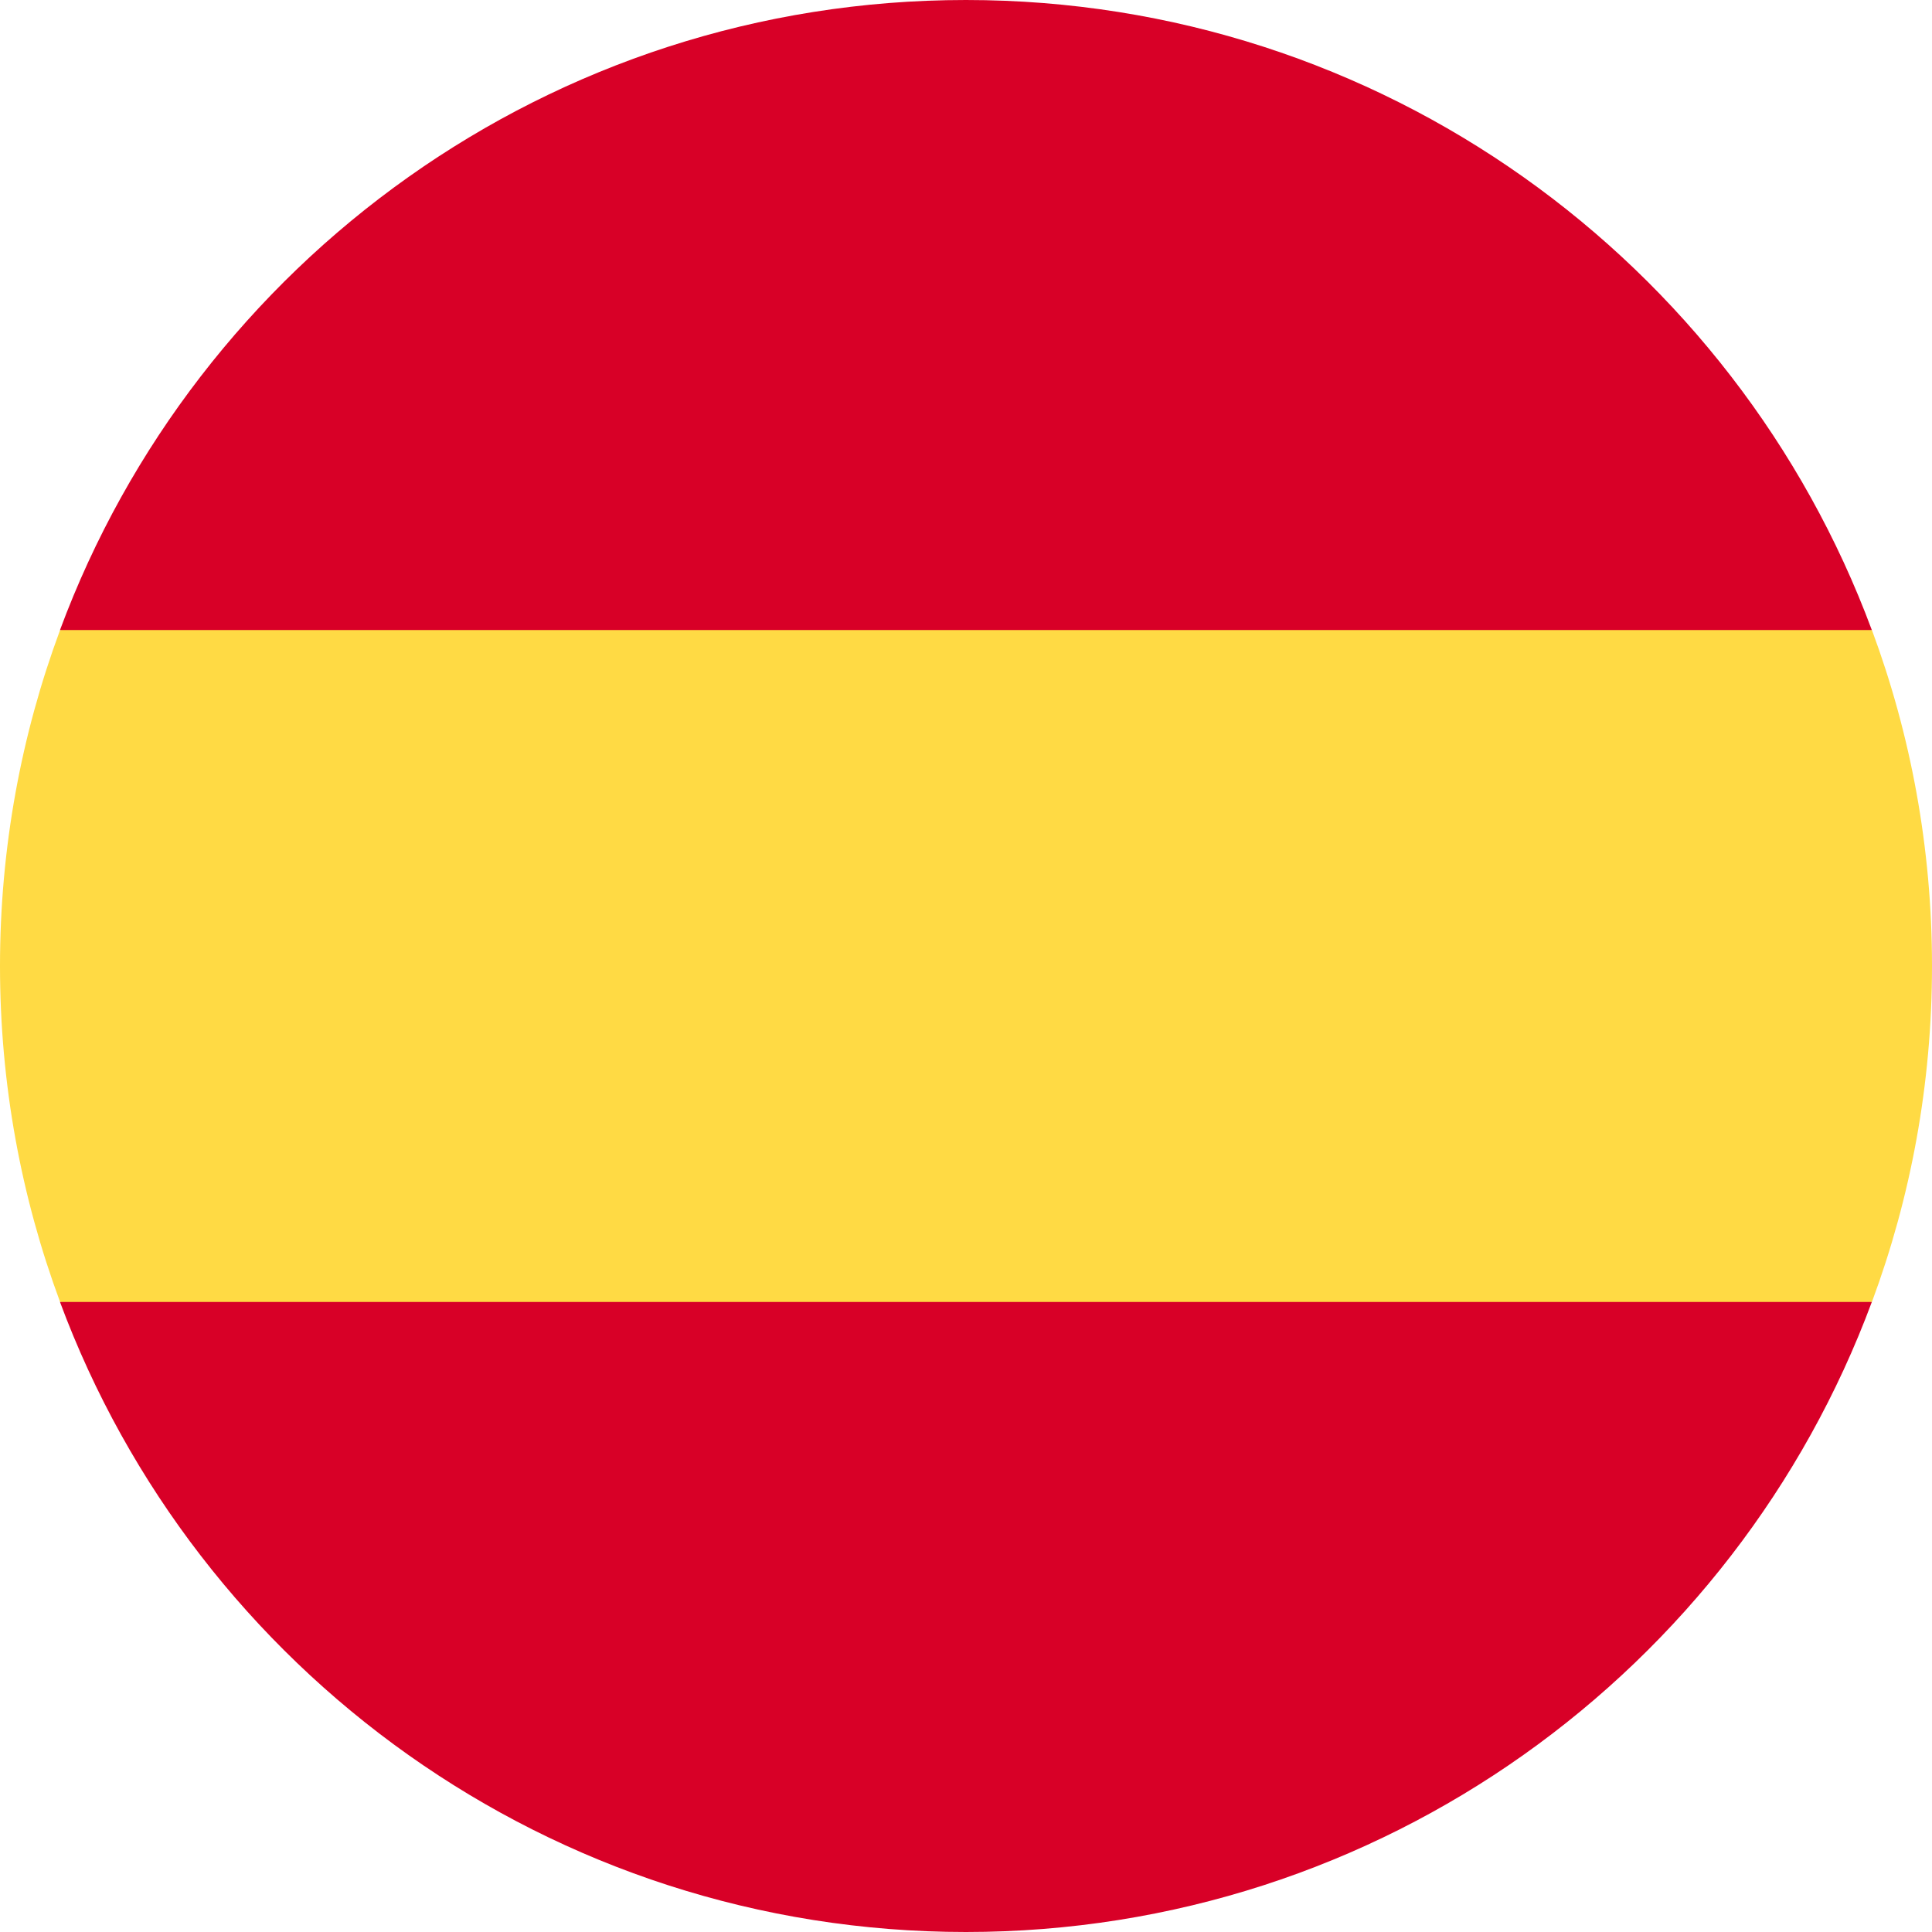
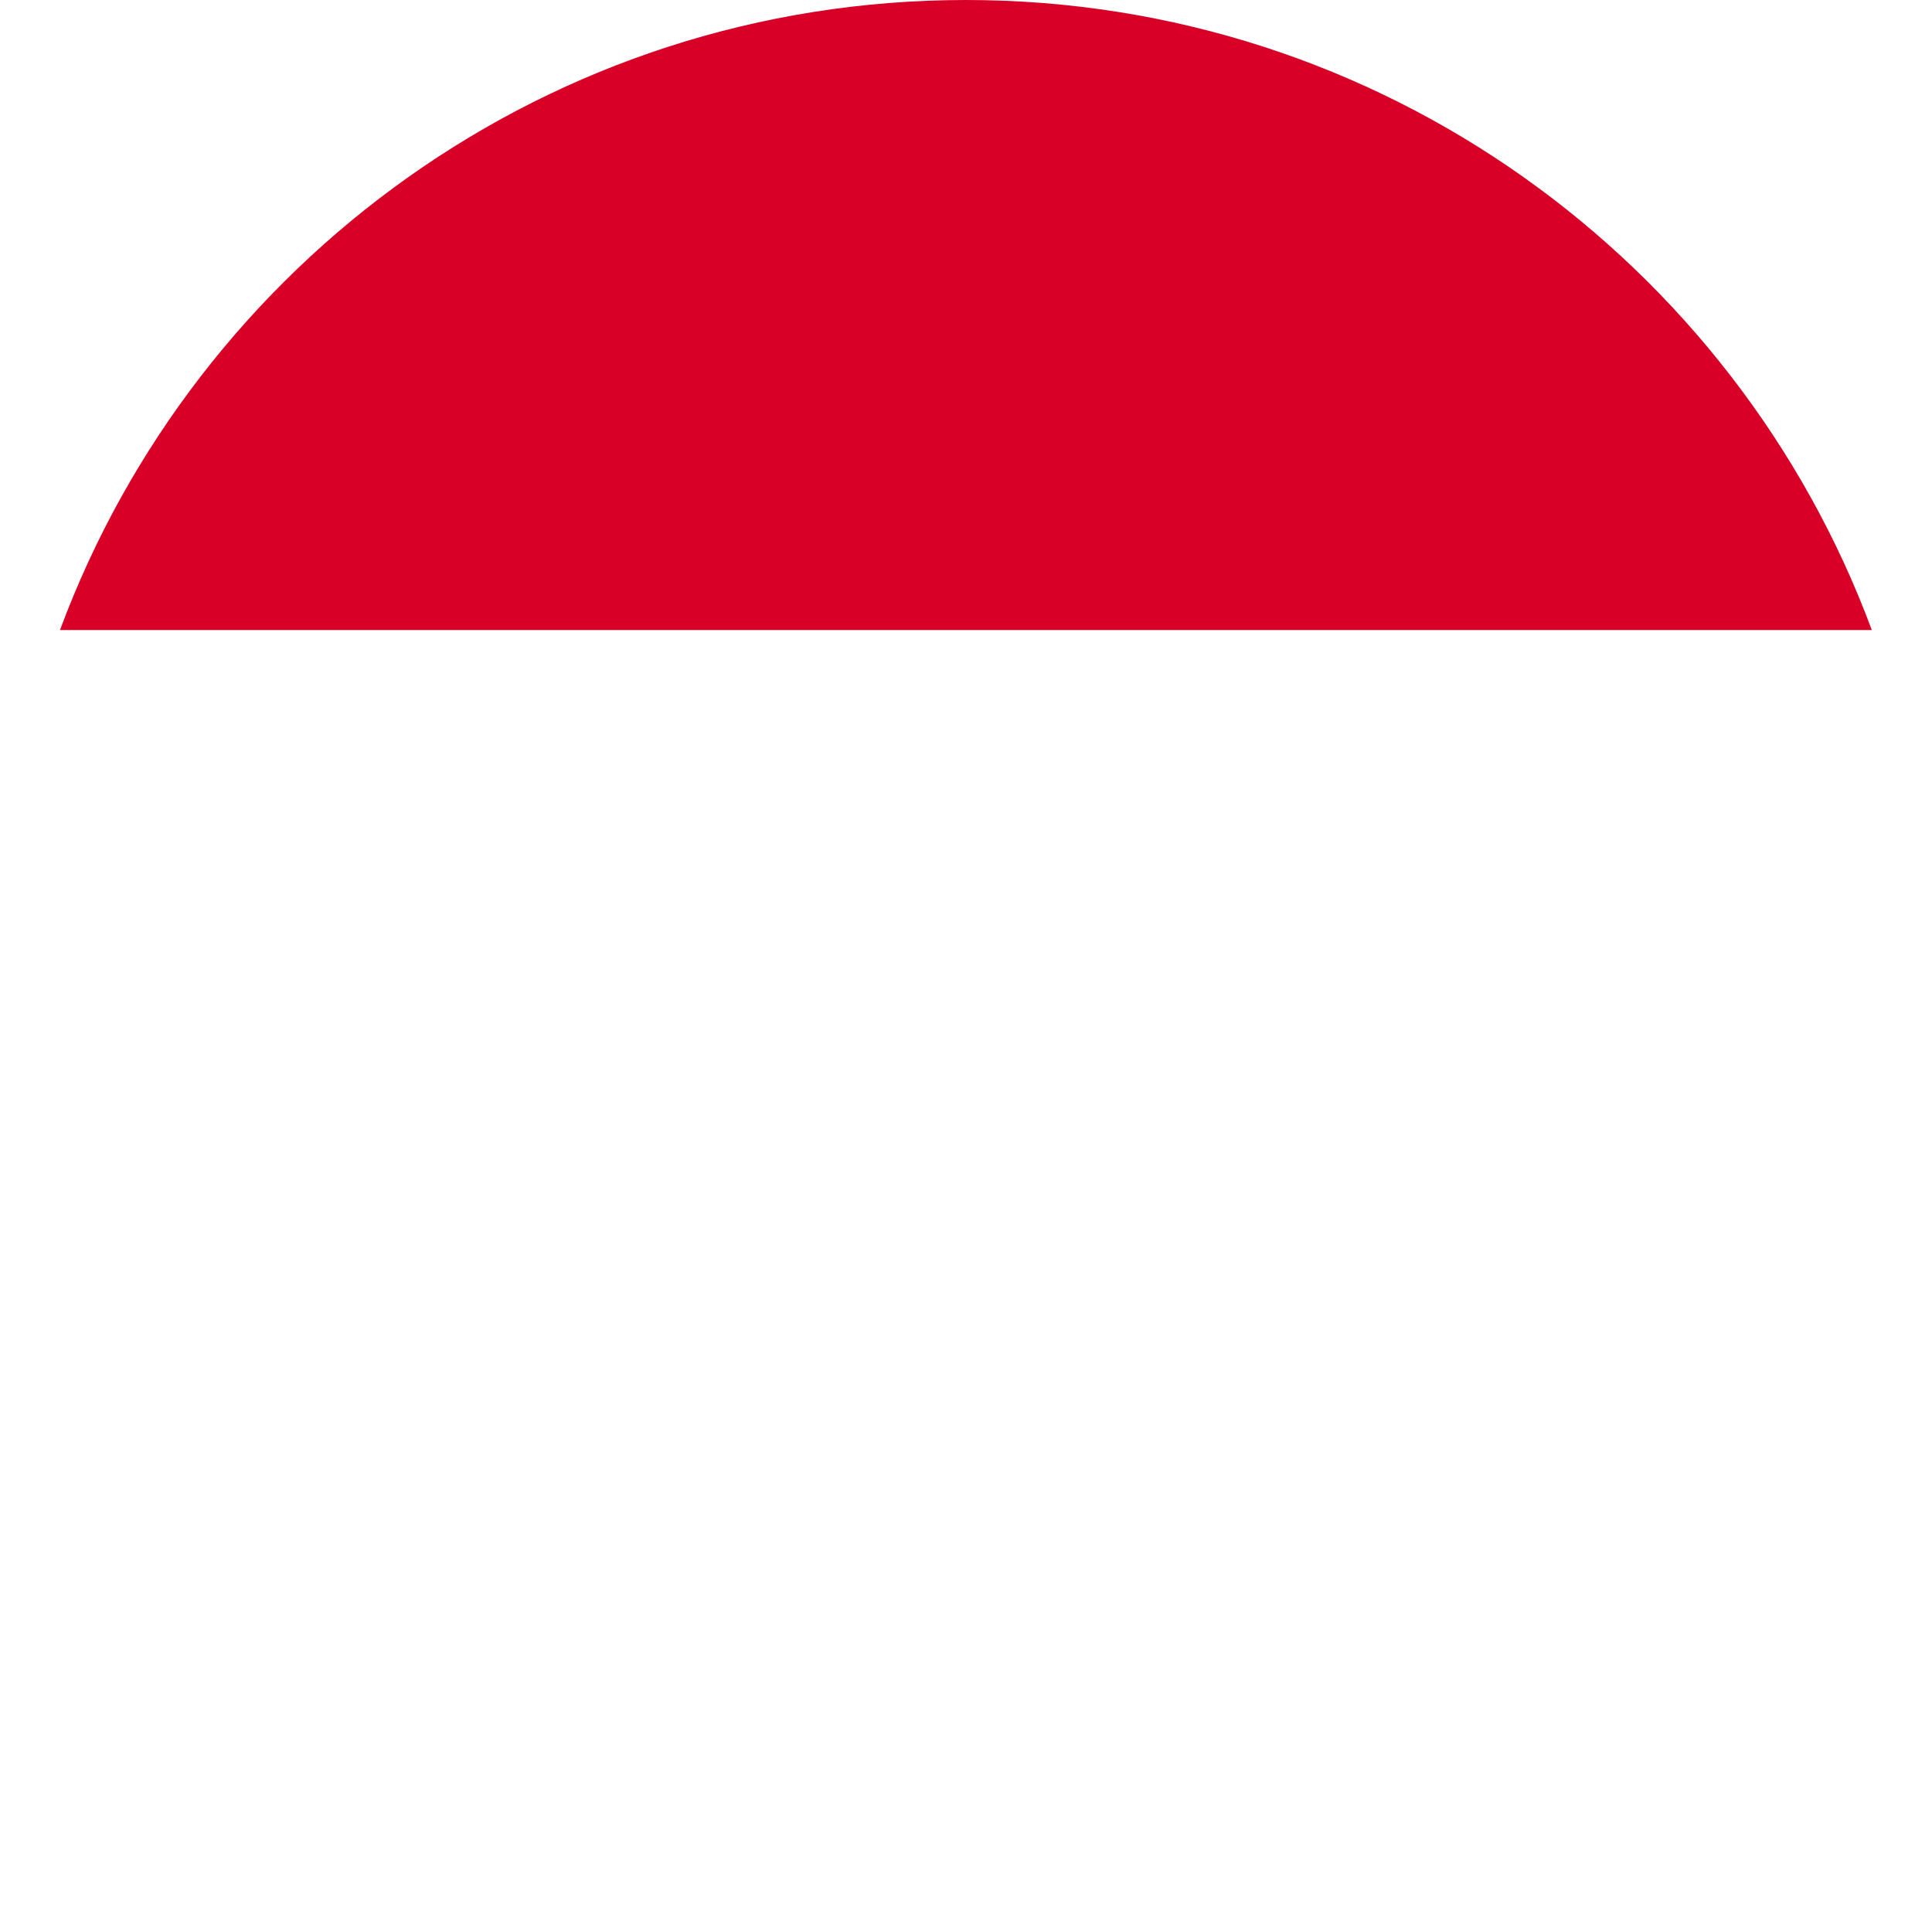
<svg xmlns="http://www.w3.org/2000/svg" width="20" height="20" viewBox="0 0 20 20" fill="none">
  <g clip-path="url(#clip0_12340_92040)">
-     <path d="M0 10C0 11.223 0.22 12.395 0.622 13.478L10 14.348L19.378 13.478C19.78 12.395 20 11.223 20 10C20 8.777 19.78 7.605 19.378 6.522L10 5.652L0.622 6.522C0.22 7.605 0 8.777 0 10H0Z" fill="#FFDA44" />
    <path d="M19.377 6.522C17.964 2.714 14.299 0 9.999 0C5.699 0 2.034 2.714 0.621 6.522H19.377Z" fill="#D80027" />
-     <path d="M0.621 13.478C2.034 17.286 5.699 20 9.999 20C14.299 20 17.964 17.286 19.377 13.478H0.621Z" fill="#D80027" />
  </g>
  <defs>
    <clipPath id="clip0_12340_92040">
      <rect width="20" height="20" fill="white" />
    </clipPath>
  </defs>
</svg>